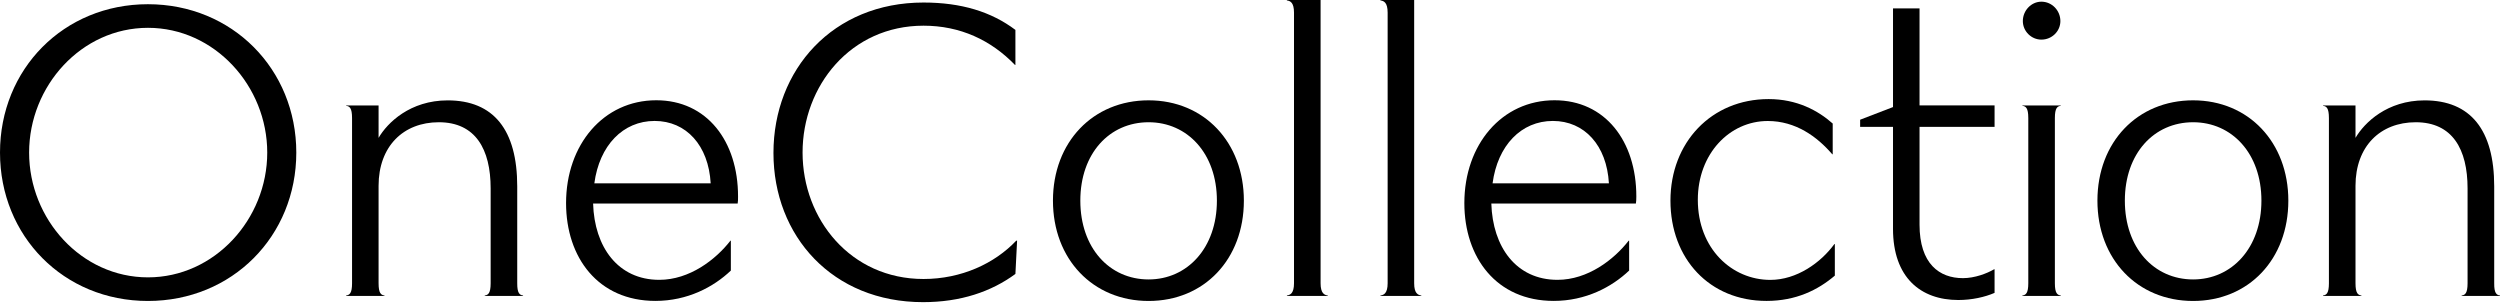
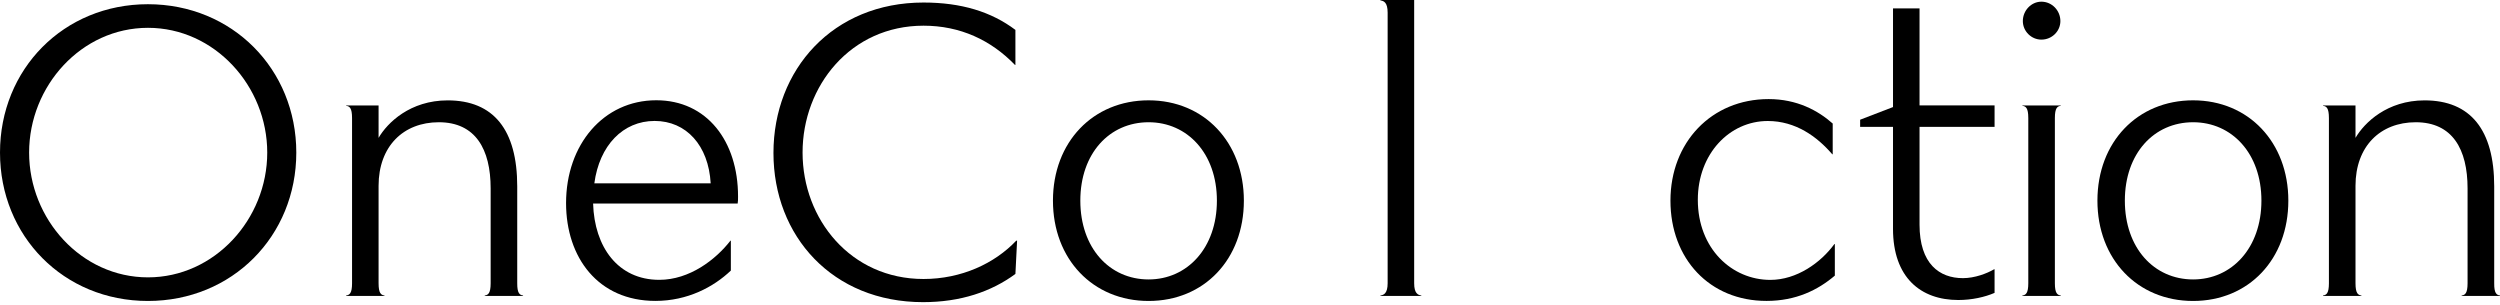
<svg xmlns="http://www.w3.org/2000/svg" version="1.1" id="Lag_1" x="0px" y="0px" viewBox="0 0 444.82 54.2" style="enable-background:new 0 0 444.82 54.2;" xml:space="preserve">
  <style type="text/css">
	.st0{fill:#000000;}
</style>
  <g>
    <path class="st0" d="M0,27.15C0,12.3,11.32,0.75,26.32,0.75c15,0,26.4,11.55,26.4,26.4c0,14.85-11.4,26.4-26.4,26.4   C11.32,53.55,0,42,0,27.15z M47.55,27.15c0-11.85-9.38-22.2-21.22-22.2c-11.85,0-21.15,10.35-21.15,22.2s9.3,22.2,21.15,22.2   C38.17,49.35,47.55,39,47.55,27.15z" />
    <path class="st0" d="M93.07,52.57v0.08h-6.82v-0.08c0.6-0.07,1.05-0.38,1.05-2.17V33.52c0-6.98-2.7-11.77-9.22-11.77   c-6.3,0-10.72,4.27-10.72,11.32V50.4c0,1.8,0.45,2.1,1.05,2.17v0.08h-6.82v-0.08c0.6-0.07,1.05-0.38,1.05-2.17V21   c0-1.8-0.45-2.1-1.05-2.17v-0.07h5.77v5.77c1.57-2.7,5.62-6.67,12.3-6.67c8.17,0,12.37,5.25,12.37,15.3V50.4   C92.02,52.2,92.47,52.5,93.07,52.57z" />
    <path class="st0" d="M131.25,36.22h-25.72c0.23,7.72,4.42,13.57,11.77,13.57c5.4,0,10.05-3.6,12.67-6.97h0.07v5.32   c-3.07,2.93-7.72,5.4-13.42,5.4c-10.2,0-15.9-7.72-15.9-17.4c0-10.42,6.67-18.3,16.05-18.3c9,0,14.55,7.27,14.55,17.1   C131.32,35.47,131.32,35.85,131.25,36.22z M105.75,32.62h20.7c-0.38-6.75-4.35-11.1-9.97-11.1   C110.85,21.52,106.65,25.87,105.75,32.62z" />
    <path class="st0" d="M137.62,27.22c0-14.85,10.57-26.77,26.7-26.77c6.75,0,12.07,1.65,16.35,4.87v6.23h-0.08   c-4.27-4.42-9.75-6.98-16.27-6.98c-12.97,0-21.52,10.72-21.52,22.57s8.55,22.5,21.52,22.5c6.75,0,12.67-2.77,16.5-6.82h0.15   l-0.3,5.92c-4.27,3.15-9.75,5.02-16.42,5.02C148.12,53.77,137.62,42,137.62,27.22z" />
    <path class="st0" d="M187.35,35.7c0-10.42,7.12-17.85,17.02-17.85s16.95,7.5,16.95,17.85c0,10.42-7.05,17.85-16.95,17.85   S187.35,46.12,187.35,35.7z M216.52,35.7c0-8.4-5.25-13.95-12.15-13.95c-6.97,0-12.15,5.55-12.15,13.95   c0,8.4,5.17,14.02,12.15,14.02C211.27,49.72,216.52,44.1,216.52,35.7z" />
-     <path class="st0" d="M228.97,52.57c0.6-0.07,1.27-0.38,1.27-2.17V2.25c0-1.8-0.67-2.1-1.27-2.17V0h6v50.4c0,1.8,0.68,2.1,1.28,2.17   v0.08h-7.27V52.57z" />
    <path class="st0" d="M245.62,52.57c0.6-0.07,1.28-0.38,1.28-2.17V2.25c0-1.8-0.67-2.1-1.28-2.17V0h6v50.4c0,1.8,0.67,2.1,1.27,2.17   v0.08h-7.27V52.57z" />
-     <path class="st0" d="M291.07,36.22h-25.72c0.23,7.72,4.42,13.57,11.77,13.57c5.4,0,10.05-3.6,12.67-6.97h0.08v5.32   c-3.08,2.93-7.72,5.4-13.42,5.4c-10.2,0-15.9-7.72-15.9-17.4c0-10.42,6.67-18.3,16.05-18.3c9,0,14.55,7.27,14.55,17.1   C291.14,35.47,291.14,35.85,291.07,36.22z M265.57,32.62h20.7c-0.38-6.75-4.35-11.1-9.97-11.1   C270.67,21.52,266.47,25.87,265.57,32.62z" />
    <path class="st0" d="M297.22,35.7c0-10.35,7.27-18.07,17.47-18.07c5.02,0,8.77,2.02,11.4,4.35v5.47h-0.08   c-2.7-3.15-6.52-5.92-11.47-5.92c-6.82,0-12.45,5.85-12.45,14.02c0,8.7,6.07,14.25,12.9,14.25c4.72,0,9-3.08,11.4-6.38h0.08v5.62   c-3,2.55-6.9,4.5-12.15,4.5C304.19,53.55,297.22,46.05,297.22,35.7z" />
    <path class="st0" d="M341.54,22.57v17.4c0,6.97,3.53,9.52,7.72,9.52c2.1,0,4.28-0.83,5.55-1.58h0.08v4.2   c-1.72,0.75-4.05,1.27-6.45,1.27c-6.67,0-11.62-3.97-11.62-12.67V22.57h-5.85V21.3l5.85-2.25V1.5h4.72v17.25h13.35v3.82H341.54z" />
    <path class="st0" d="M365.62,21v29.4c0,1.8,0.45,2.1,1.05,2.17v0.08h-6.83v-0.08c0.6-0.07,1.05-0.38,1.05-2.17V21   c0-1.8-0.45-2.1-1.05-2.17v-0.07h6.83v0.07C366.07,18.9,365.62,19.2,365.62,21z M359.92,3.75c0-1.88,1.5-3.45,3.3-3.45   c1.88,0,3.38,1.57,3.38,3.45c0,1.8-1.5,3.3-3.38,3.3C361.42,7.05,359.92,5.55,359.92,3.75z" />
    <path class="st0" d="M373.19,35.7c0-10.42,7.12-17.85,17.02-17.85s16.95,7.5,16.95,17.85c0,10.42-7.05,17.85-16.95,17.85   S373.19,46.12,373.19,35.7z M402.37,35.7c0-8.4-5.25-13.95-12.15-13.95c-6.97,0-12.15,5.55-12.15,13.95   c0,8.4,5.17,14.02,12.15,14.02C397.12,49.72,402.37,44.1,402.37,35.7z" />
    <path class="st0" d="M444.82,52.57v0.08h-6.82v-0.08c0.6-0.07,1.05-0.38,1.05-2.17V33.52c0-6.98-2.7-11.77-9.22-11.77   c-6.3,0-10.72,4.27-10.72,11.32V50.4c0,1.8,0.45,2.1,1.05,2.17v0.08h-6.83v-0.08c0.6-0.07,1.05-0.38,1.05-2.17V21   c0-1.8-0.45-2.1-1.05-2.17v-0.07h5.78v5.77c1.58-2.7,5.62-6.67,12.3-6.67c8.17,0,12.38,5.25,12.38,15.3V50.4   C443.77,52.2,444.22,52.5,444.82,52.57z" />
  </g>
</svg>